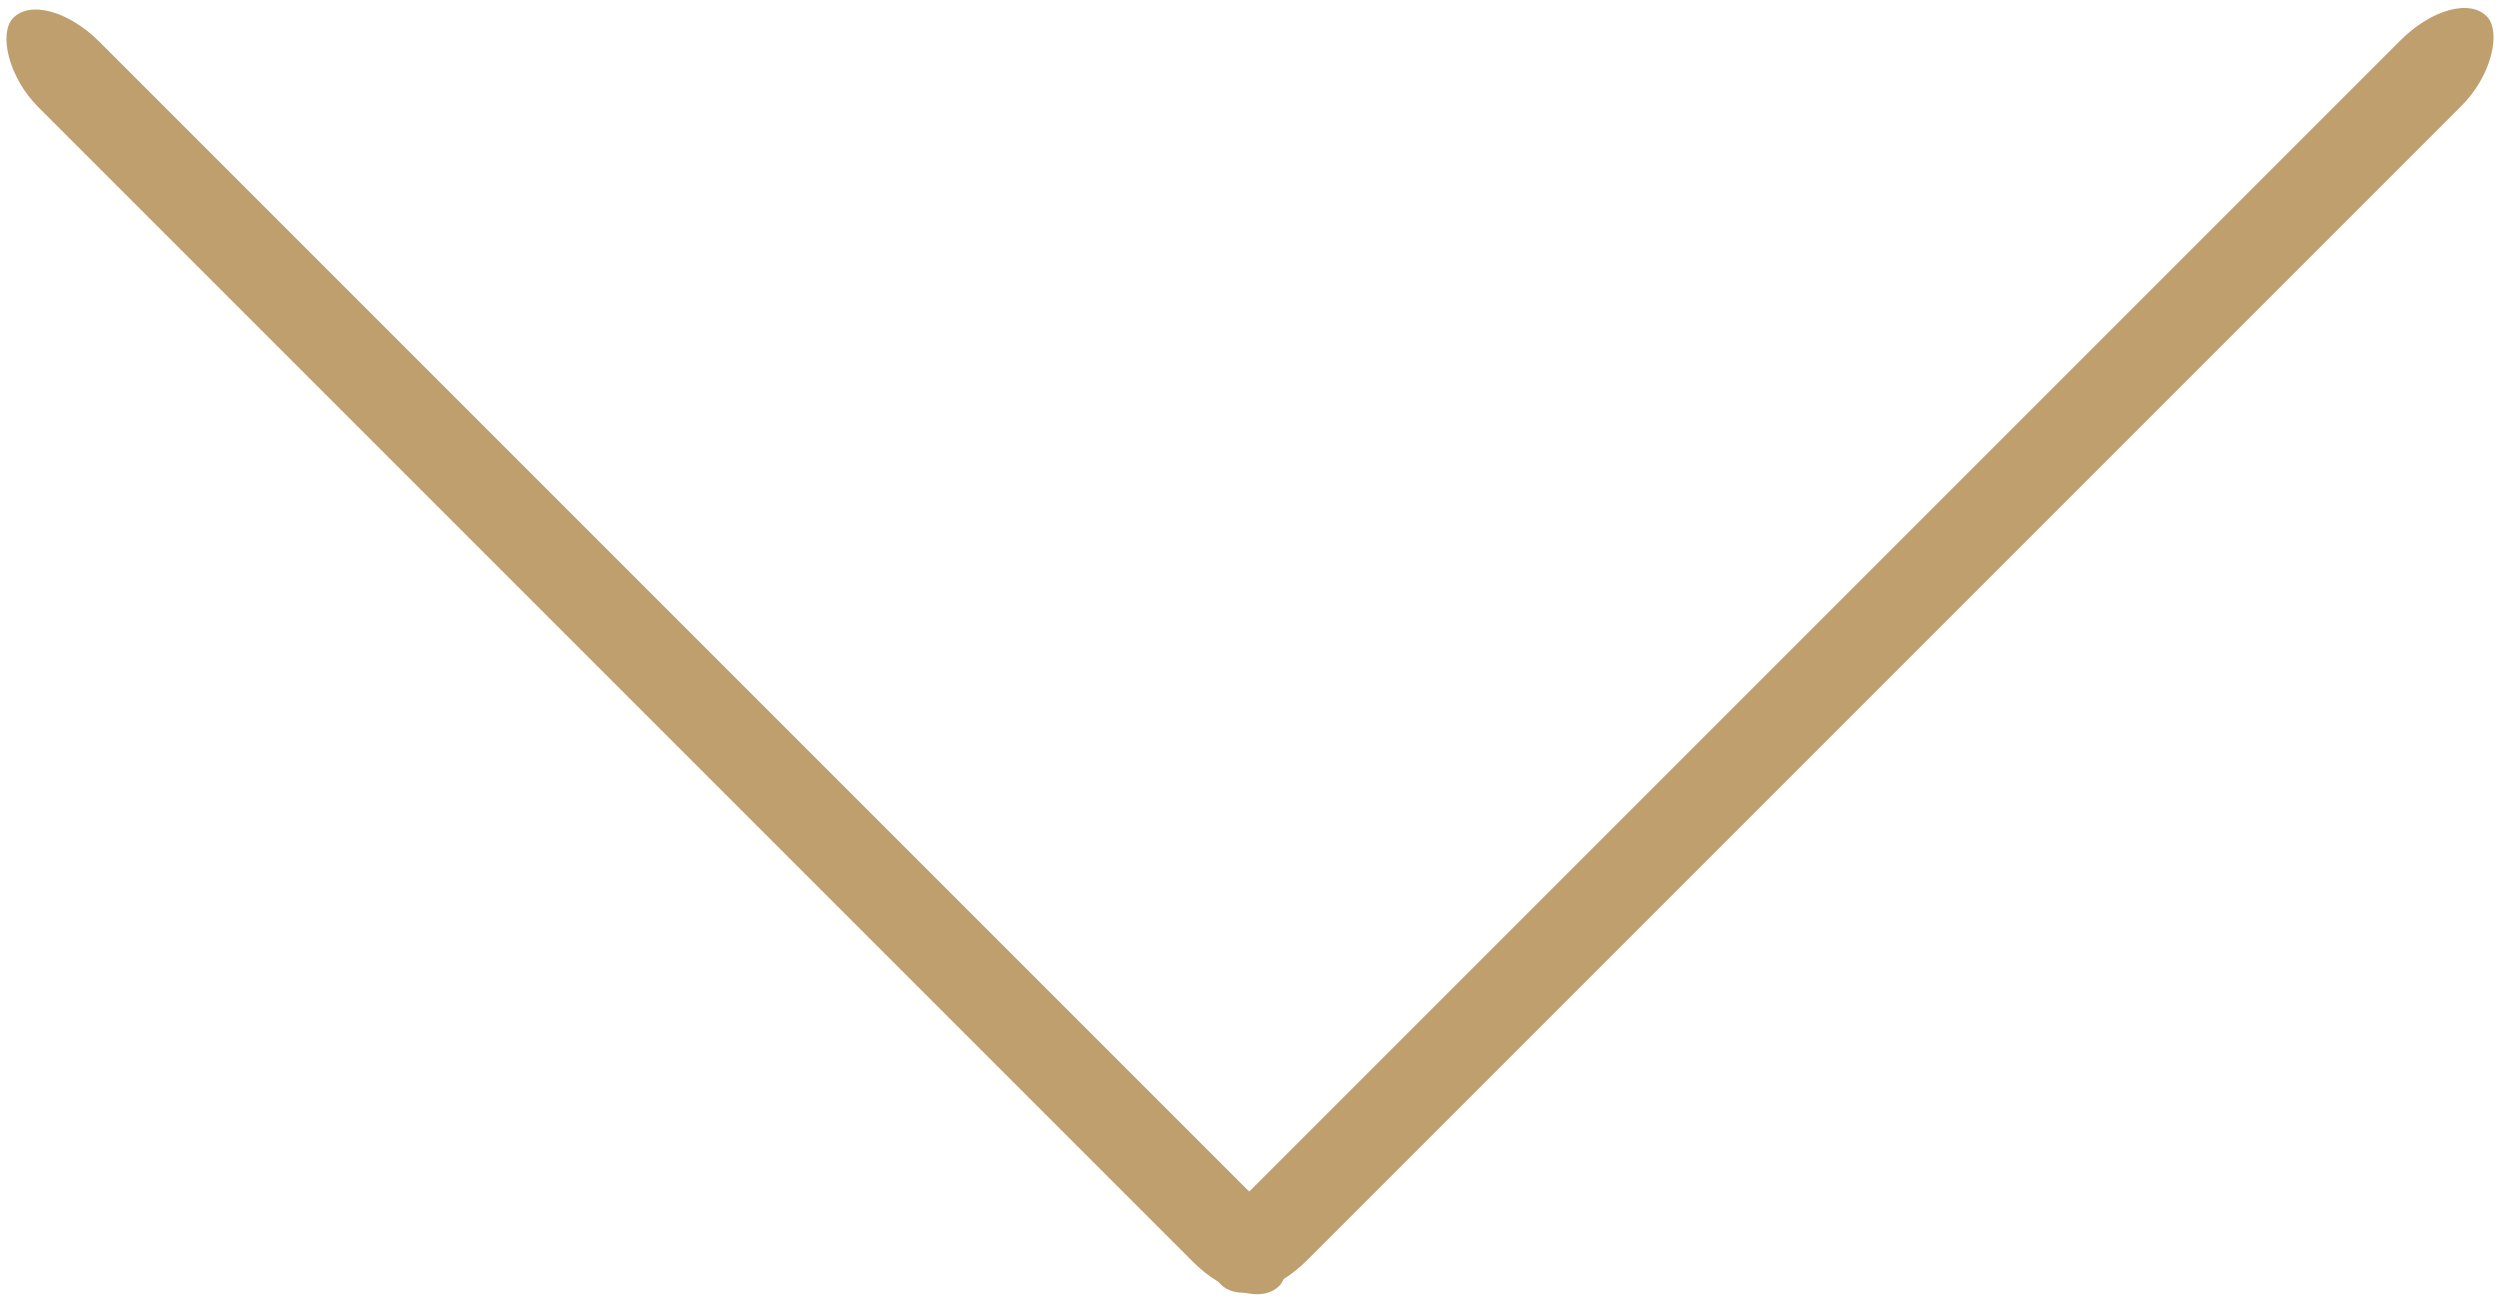
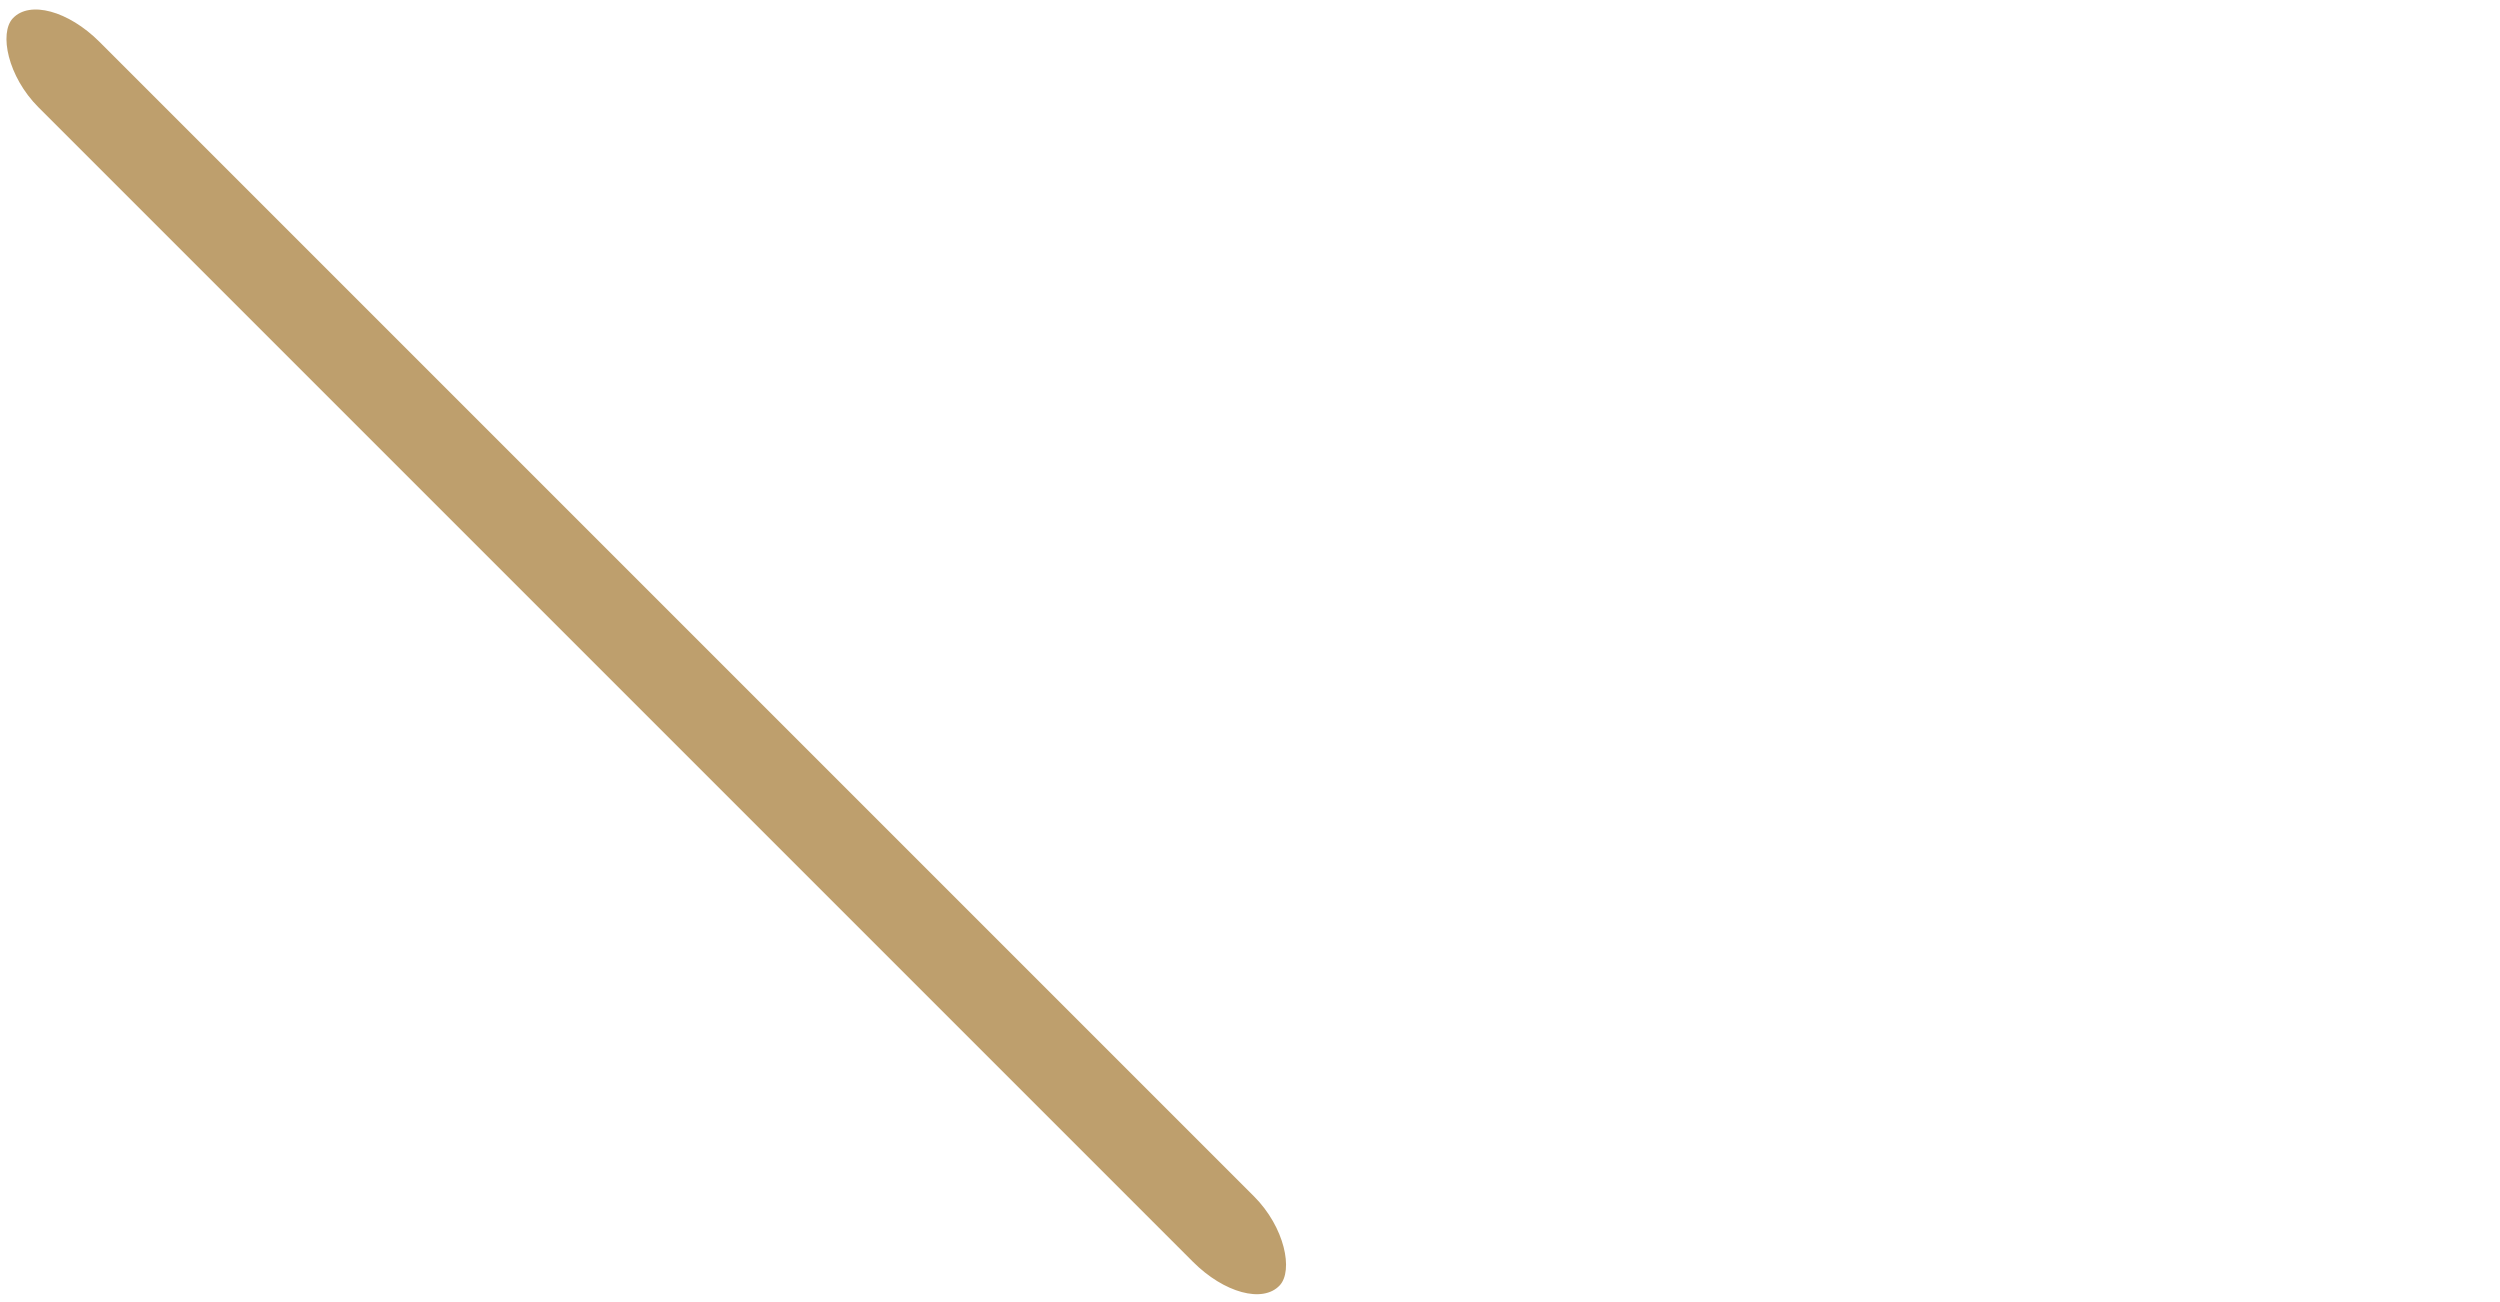
<svg xmlns="http://www.w3.org/2000/svg" xml:space="preserve" width="194px" height="101px" style="shape-rendering:geometricPrecision; text-rendering:geometricPrecision; image-rendering:optimizeQuality; fill-rule:evenodd; clip-rule:evenodd" viewBox="0 0 284.701 147.688">
  <defs>
    <style type="text/css">  .fil0 {fill:#BE9F6D}  </style>
  </defs>
  <g id="Слой_x0020_1">
-     <rect class="fil0" transform="matrix(0.625 -0.625 -0.338 -0.364 142.431 149.67)" width="230.853" height="20.52" rx="10.26" ry="10.26" />
    <rect class="fil0" transform="matrix(-0.625 -0.625 0.338 -0.364 142.269 149.844)" width="230.853" height="20.52" rx="10.26" ry="10.26" />
  </g>
</svg>